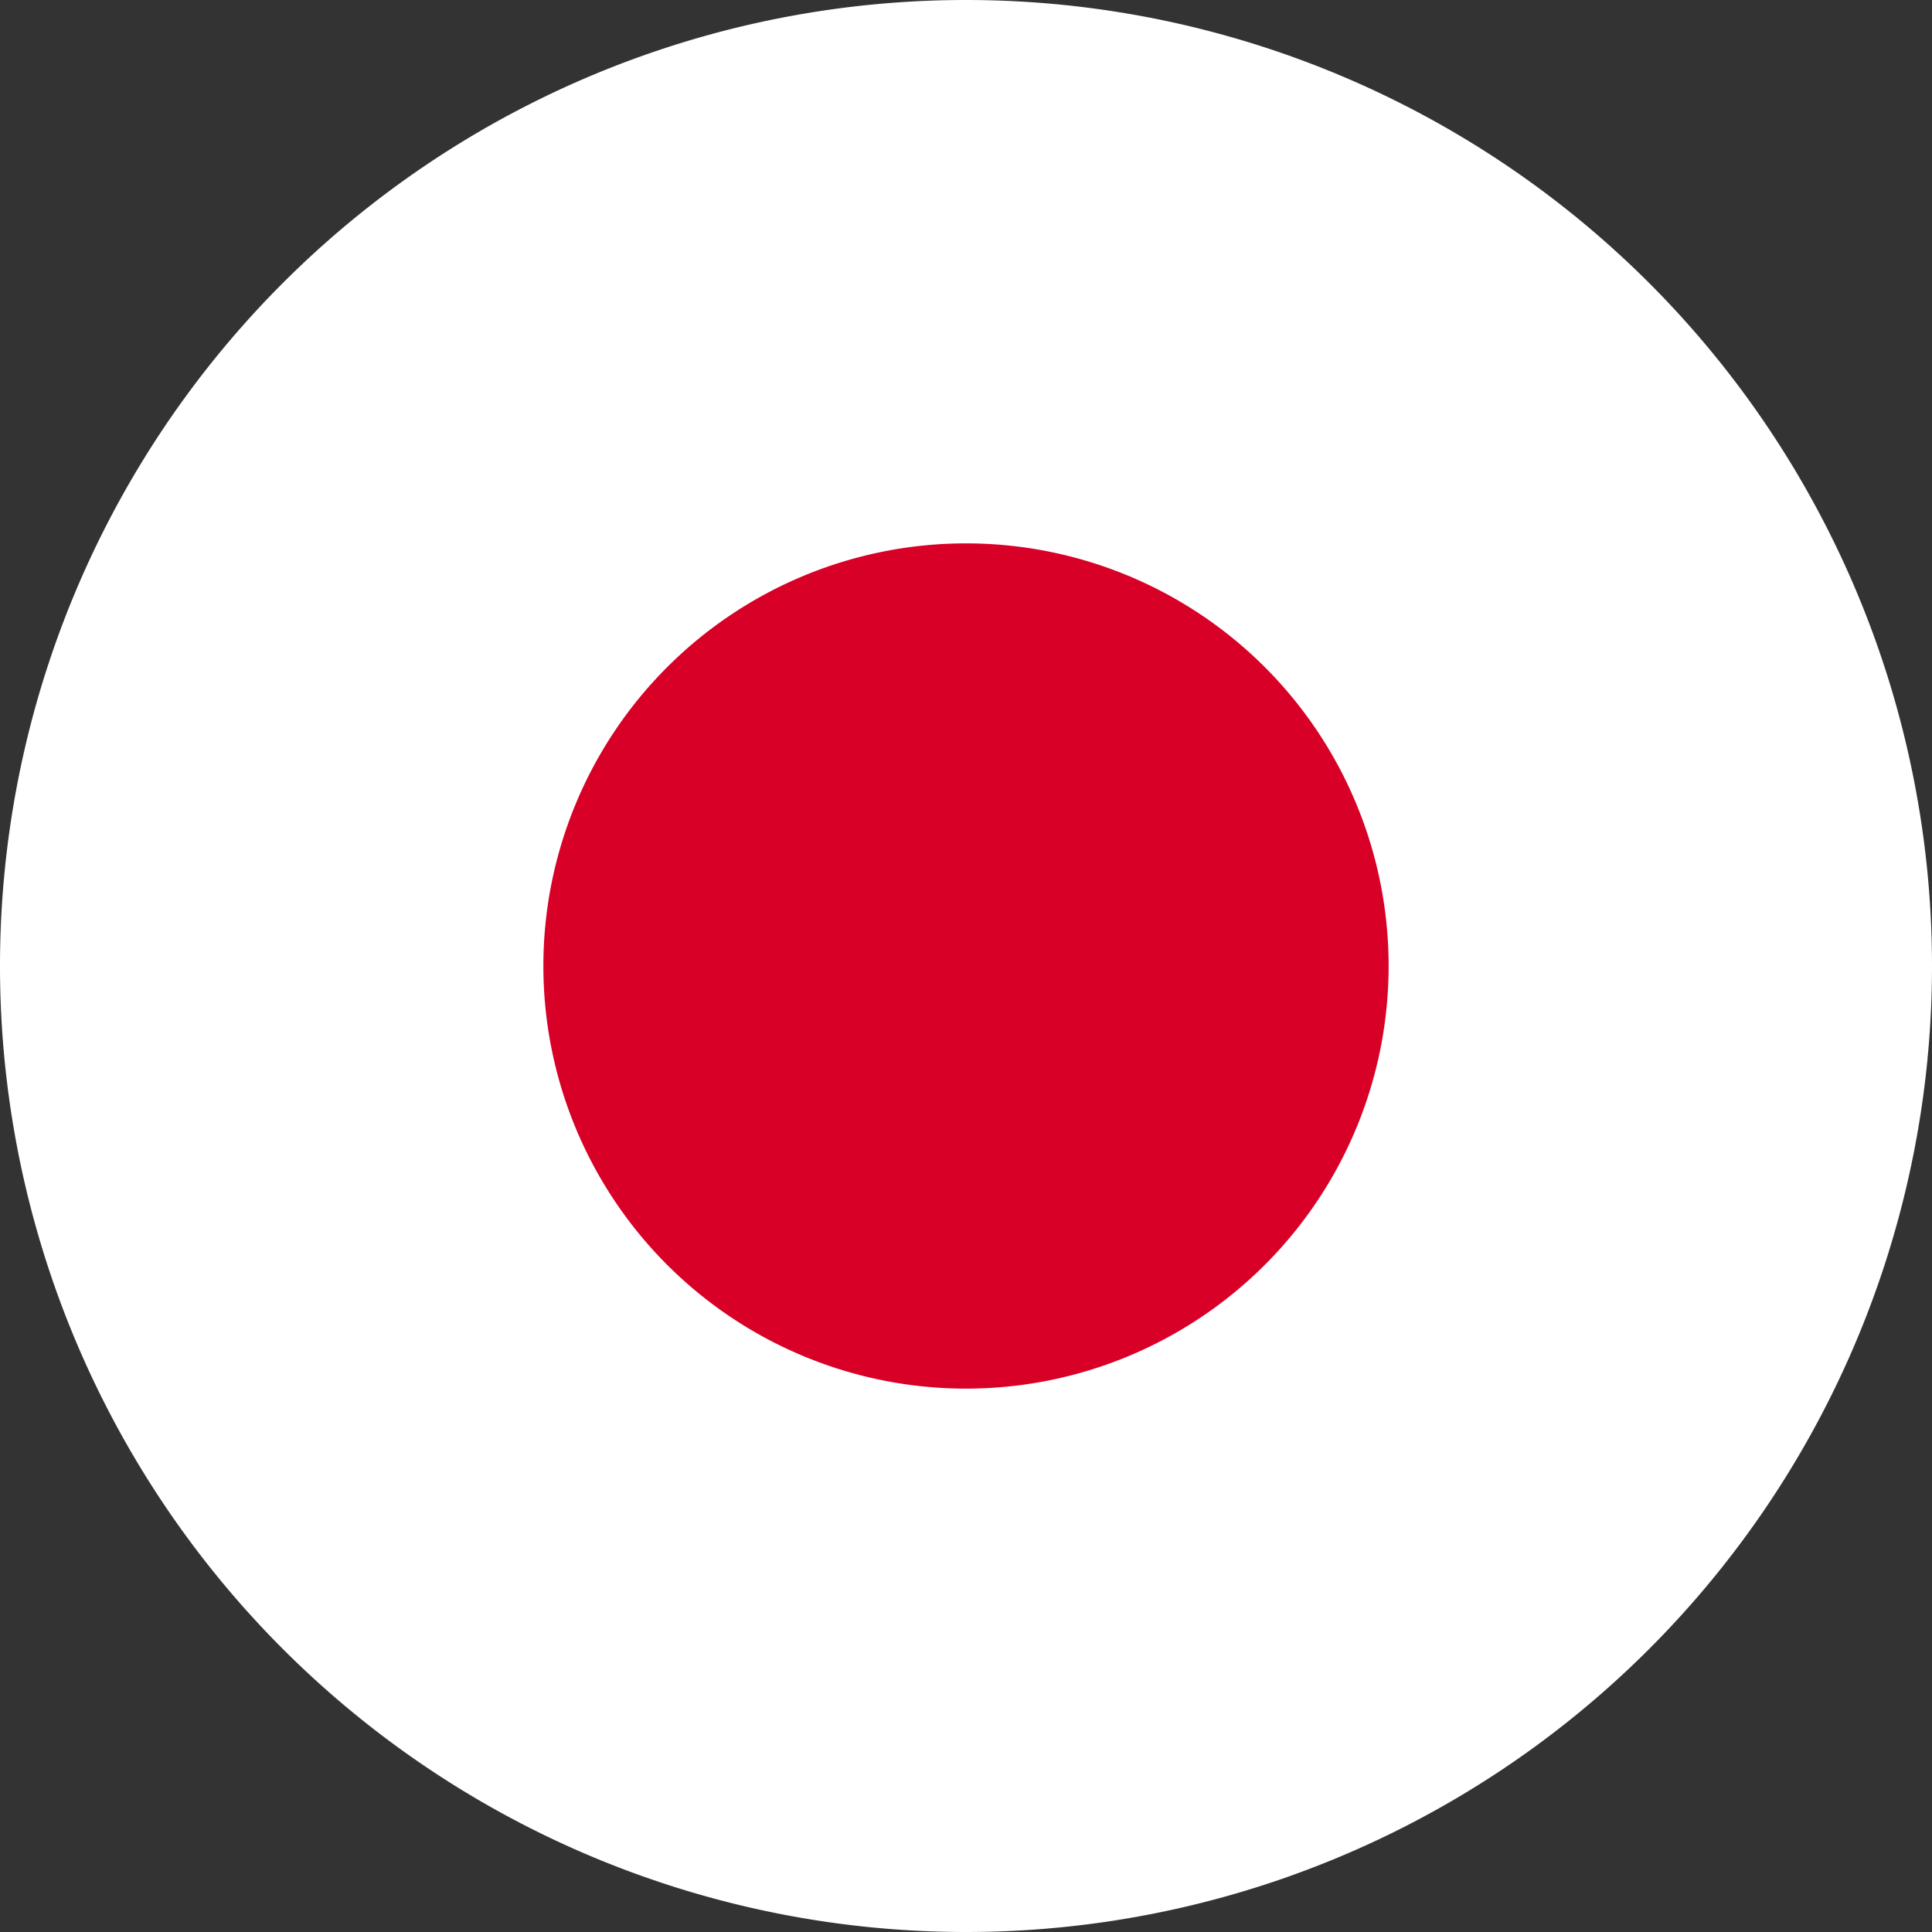
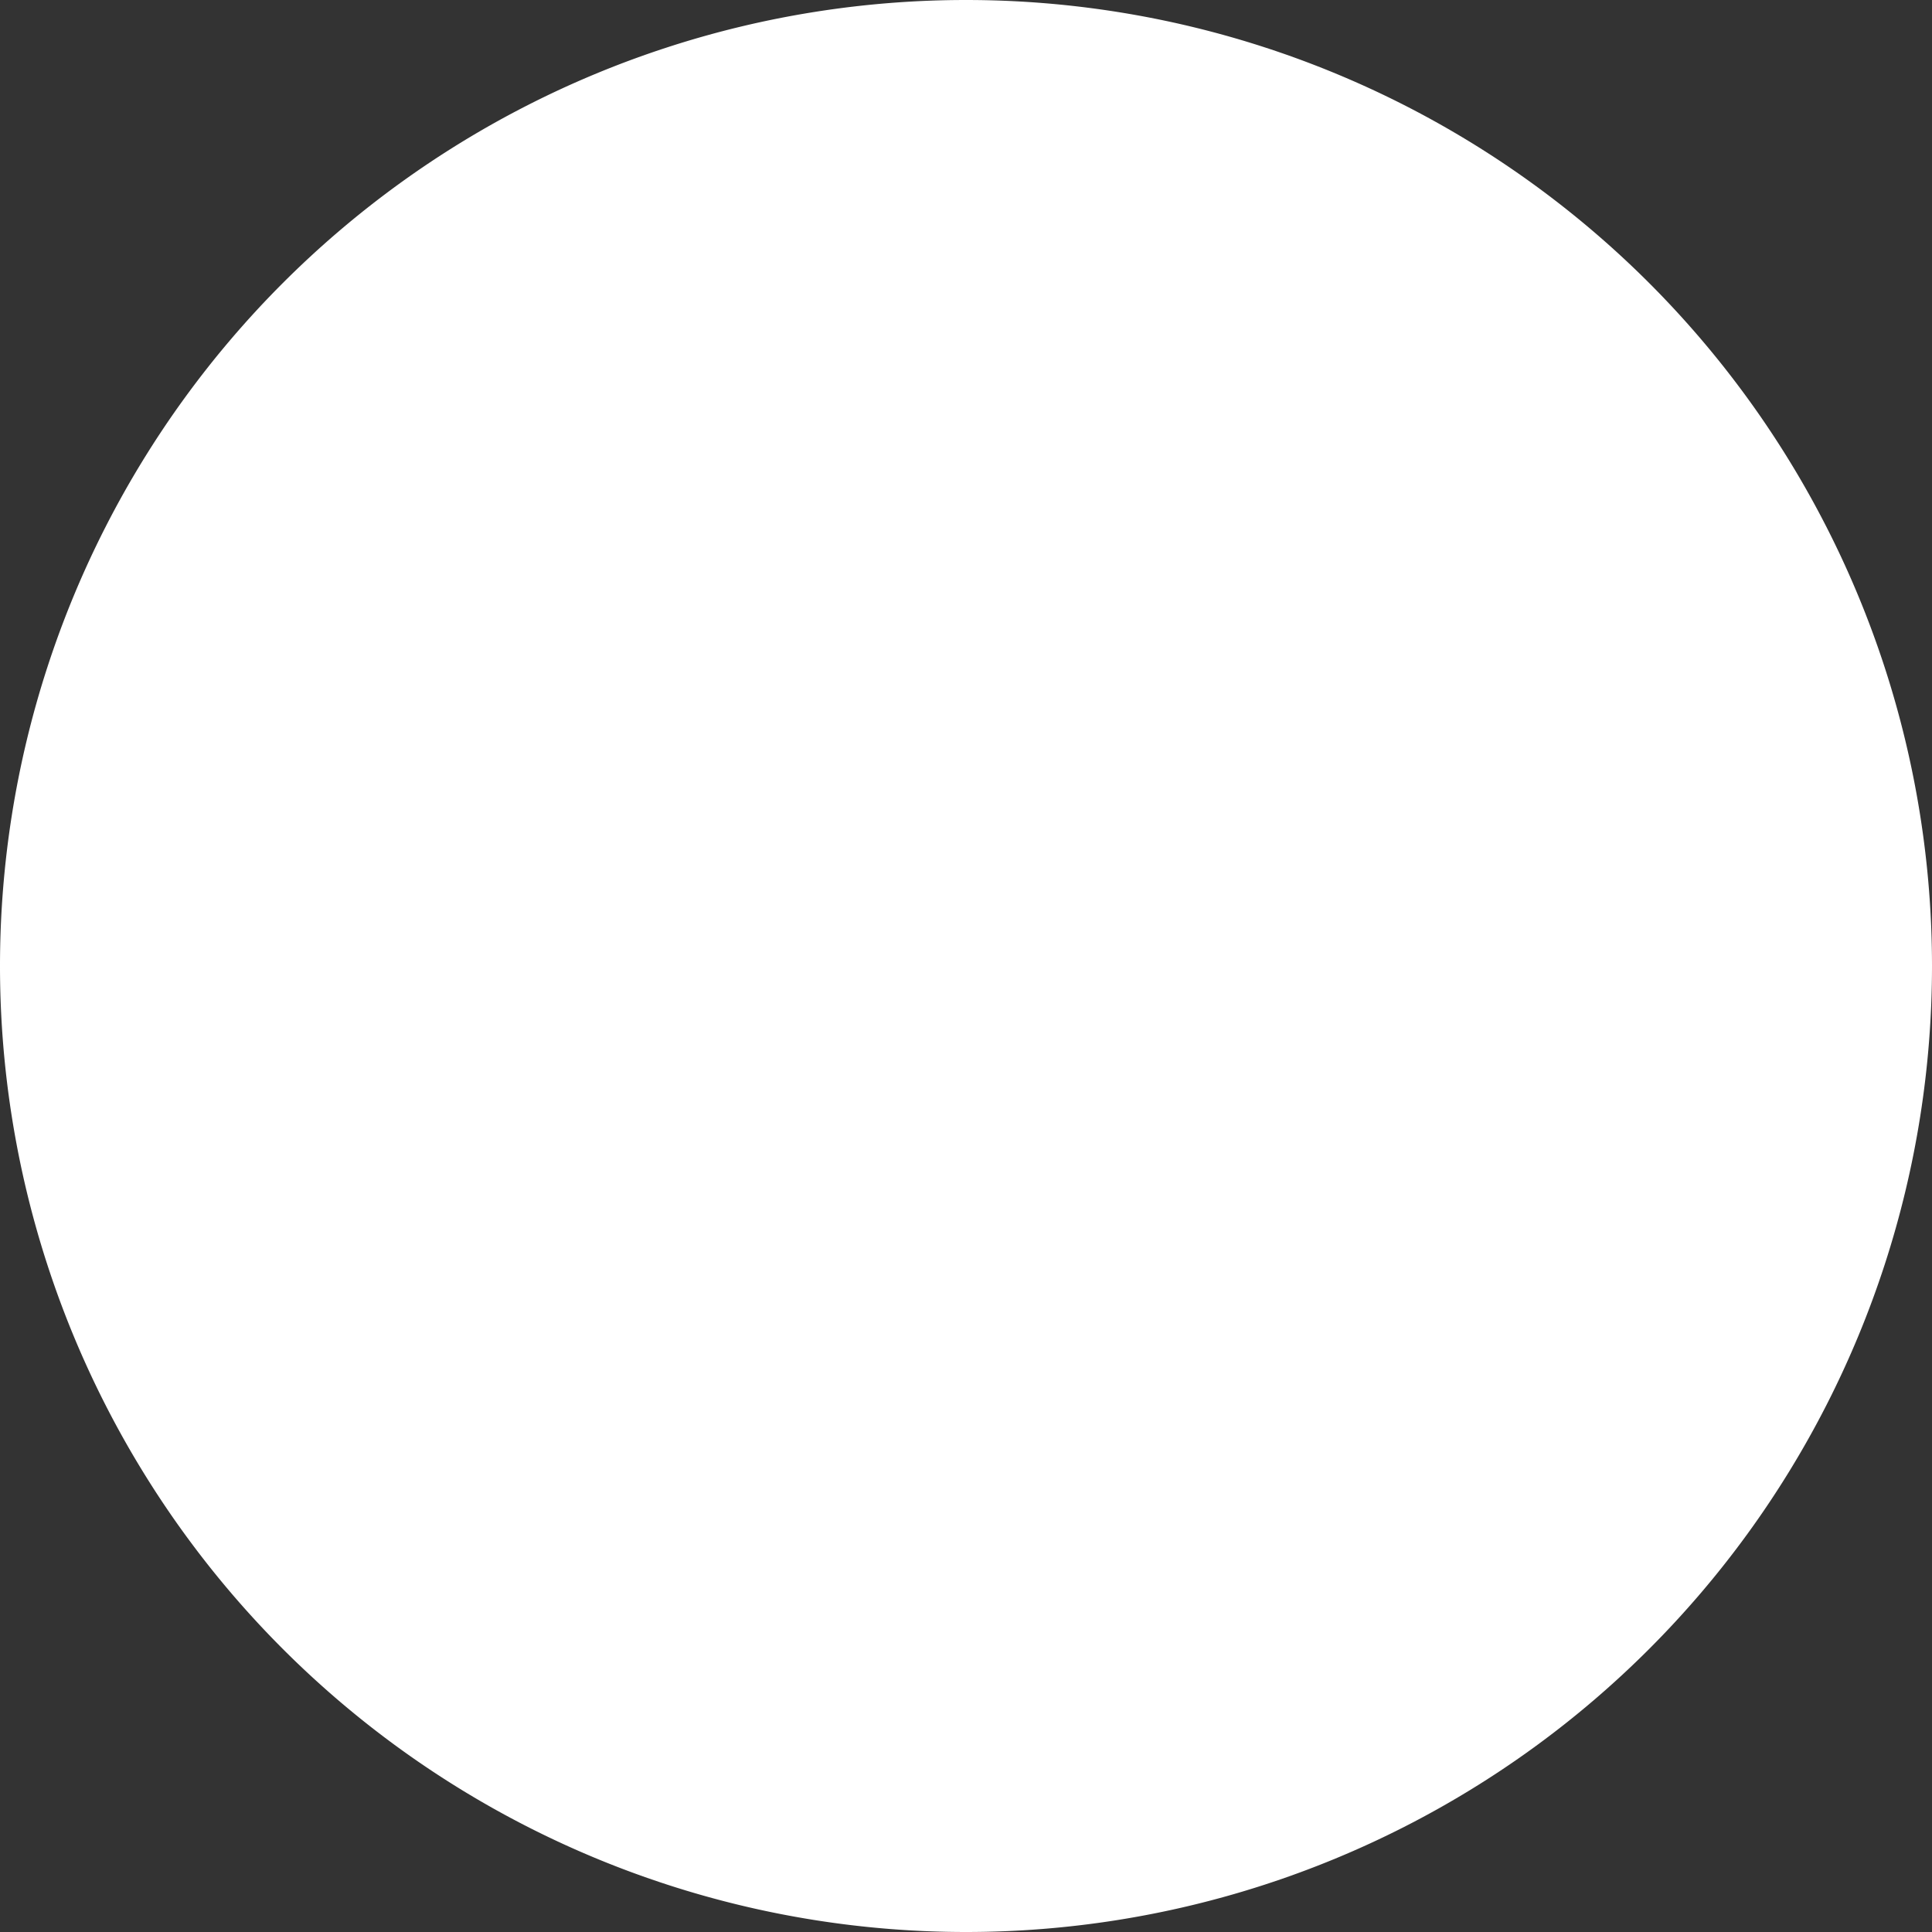
<svg xmlns="http://www.w3.org/2000/svg" width="32" height="32" fill="none">
  <rect width="100%" height="100%" fill="#333333" stroke="none" />
  <path d="M16 32a16 16 0 1 0 0-32 16 16 0 0 0 0 32z" fill="#fff" />
-   <path d="M16 23a7 7 0 1 0 0-14 7 7 0 0 0 0 14z" fill="#D80027" />
</svg>